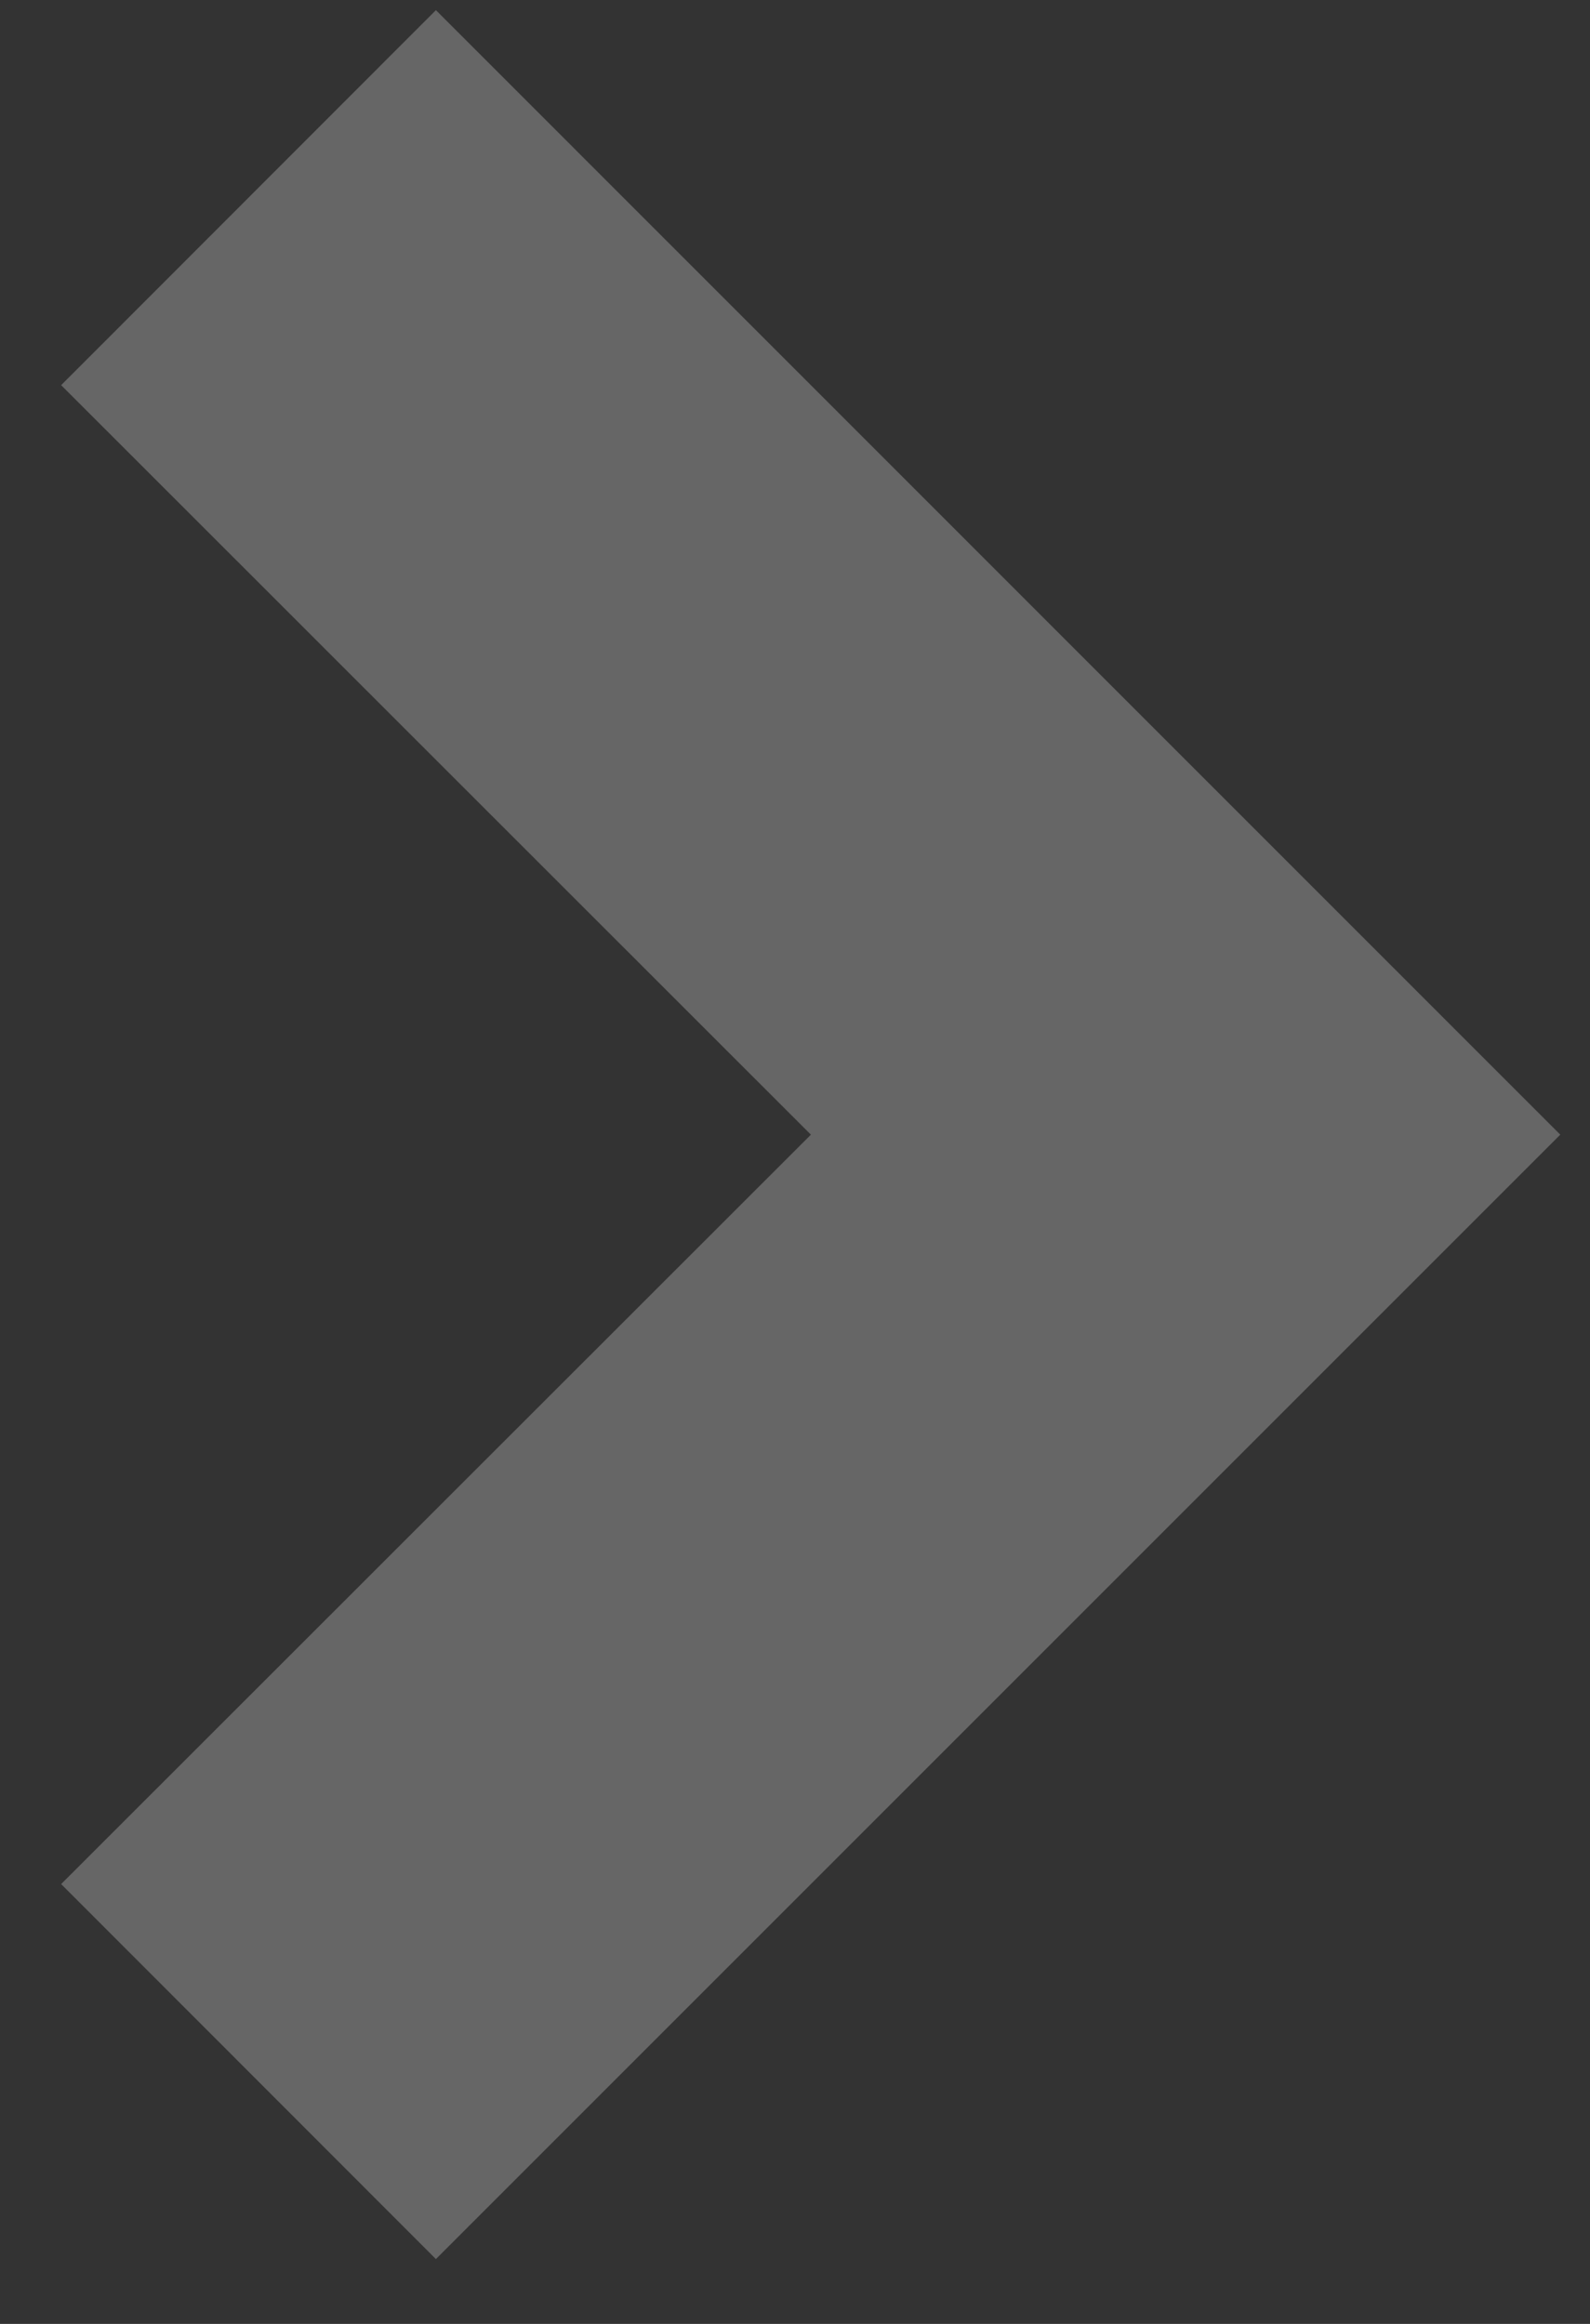
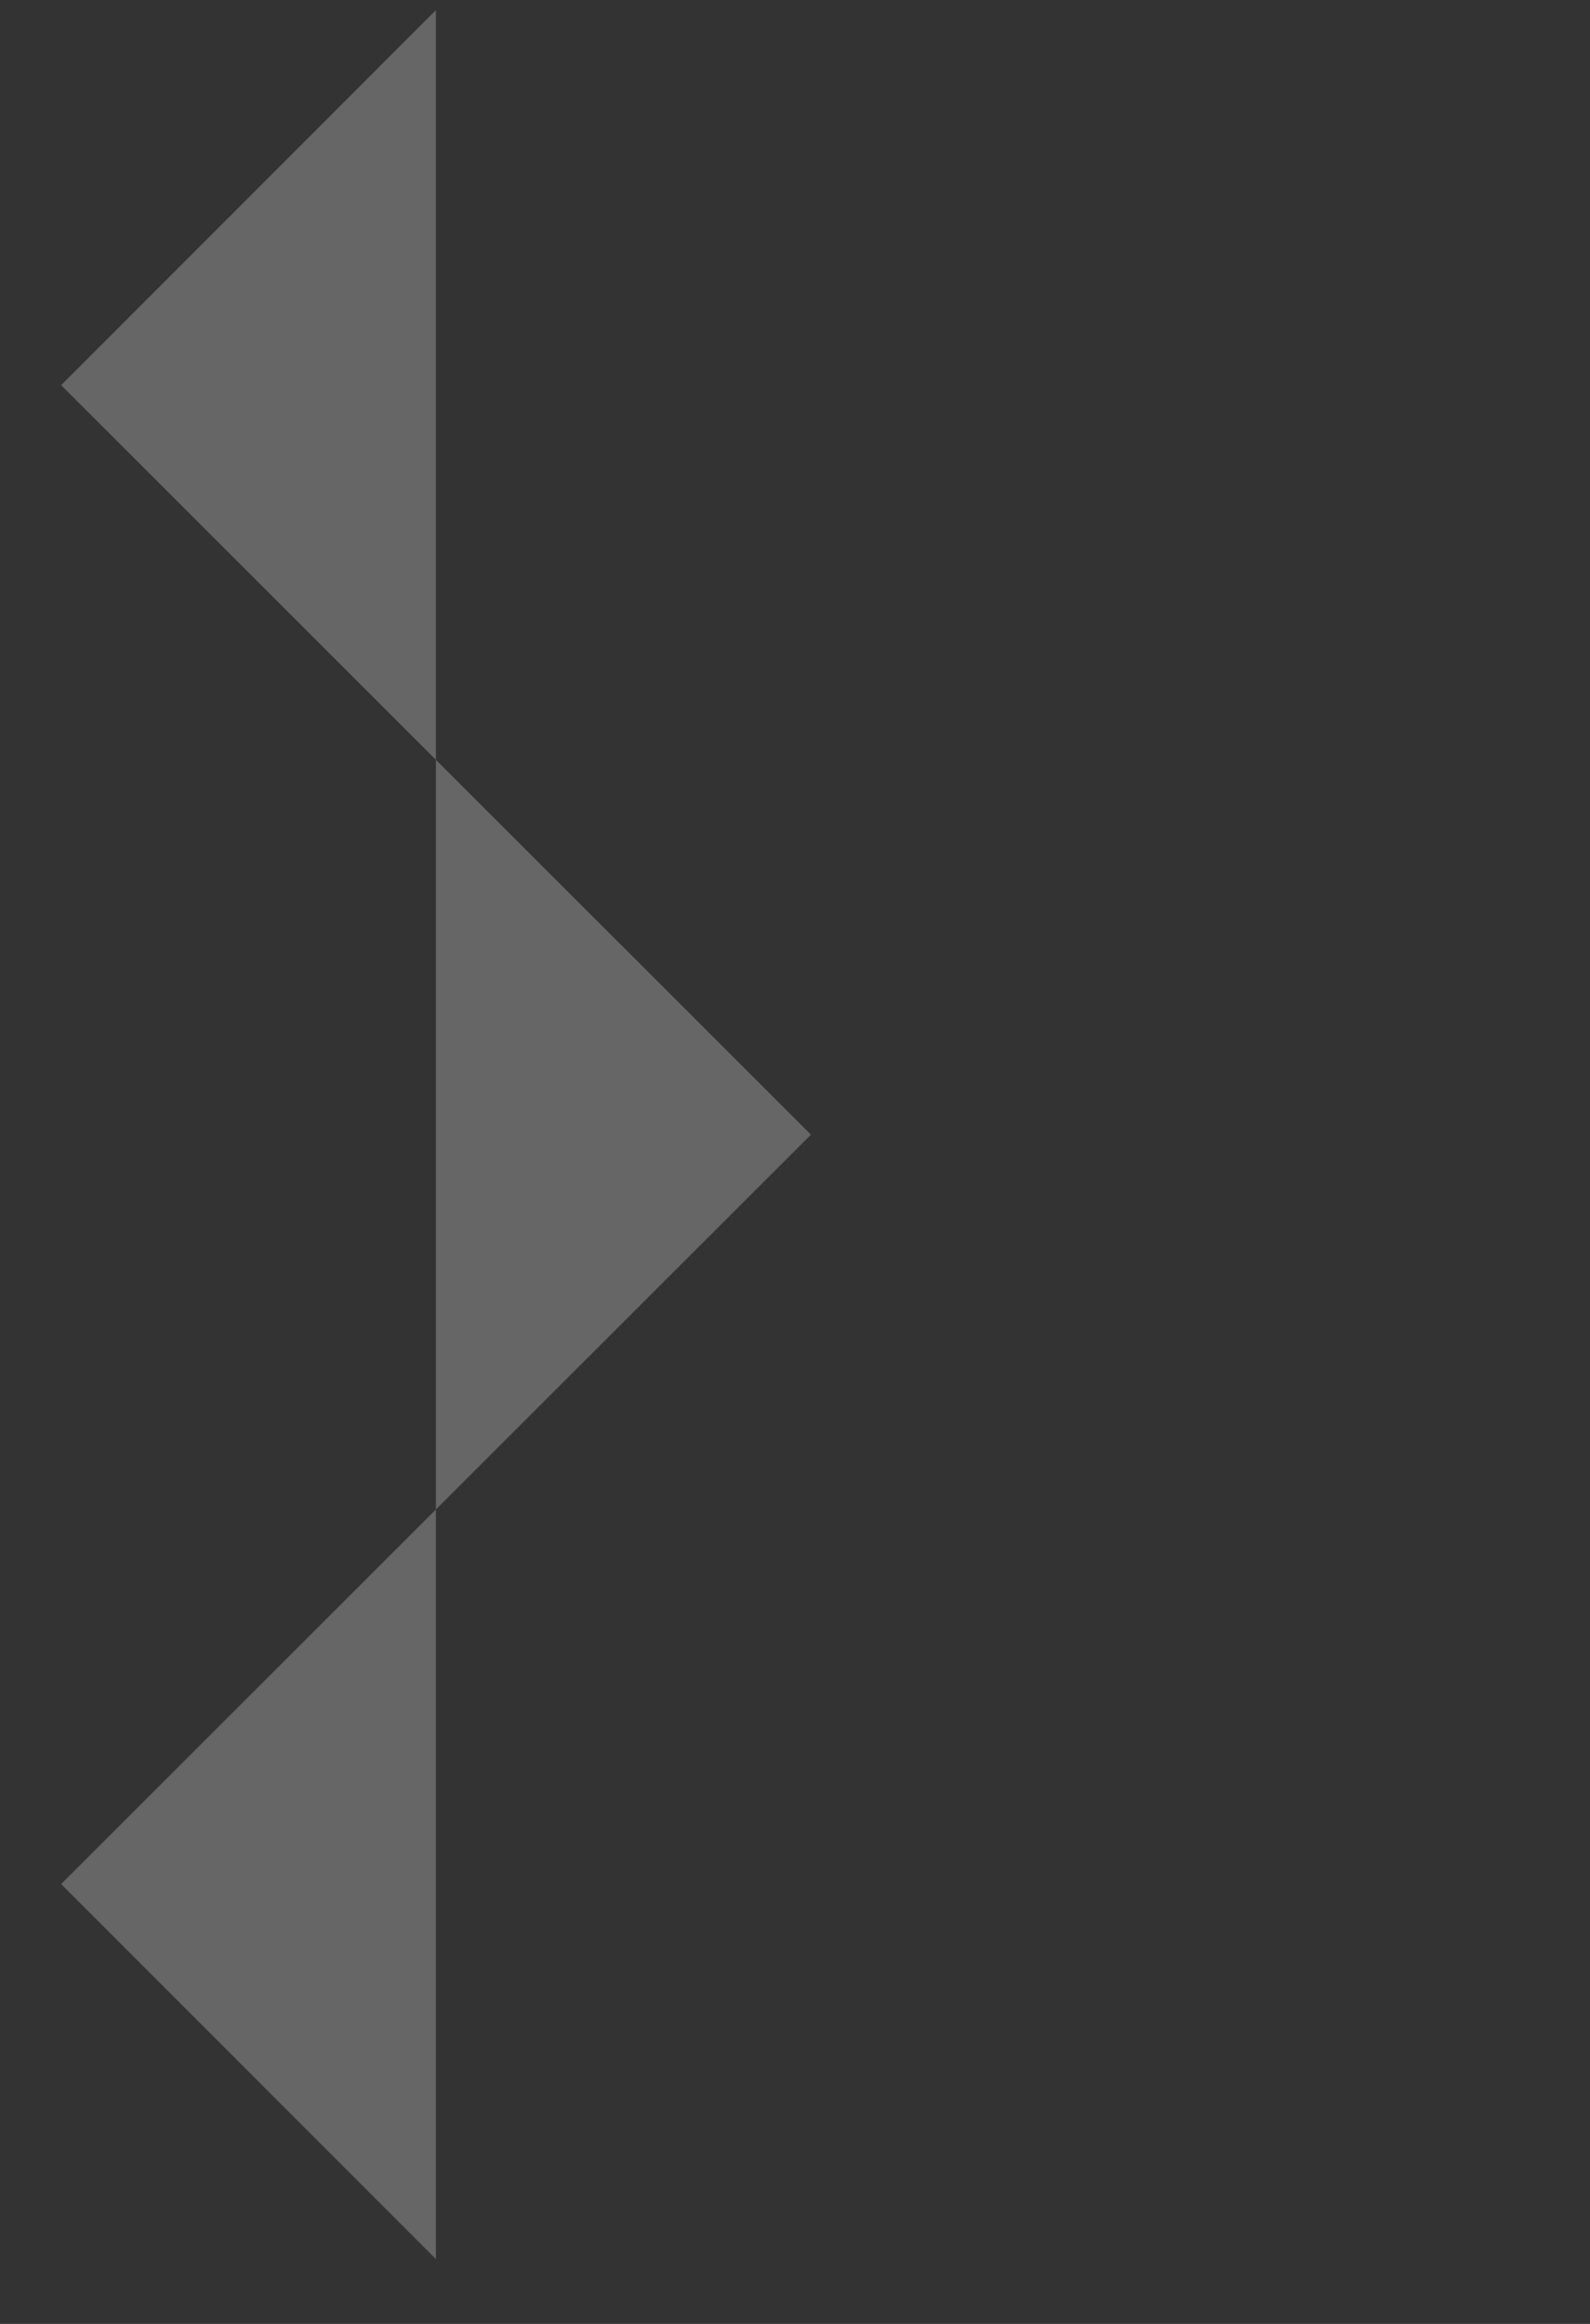
<svg xmlns="http://www.w3.org/2000/svg" width="13" height="19" viewBox="0 0 13 19" fill="none">
  <rect x="0" y="0" width="13" height="19" fill="#333333" stroke="none" />
-   <path d="M6.63 9.277L0.5 3.149L3.564 0.083L12.757 9.277L3.564 18.47L0.5 15.404L6.63 9.277Z" fill="white" fill-opacity="0.25" />
+   <path d="M6.63 9.277L0.5 3.149L3.564 0.083L3.564 18.47L0.5 15.404L6.63 9.277Z" fill="white" fill-opacity="0.25" />
</svg>